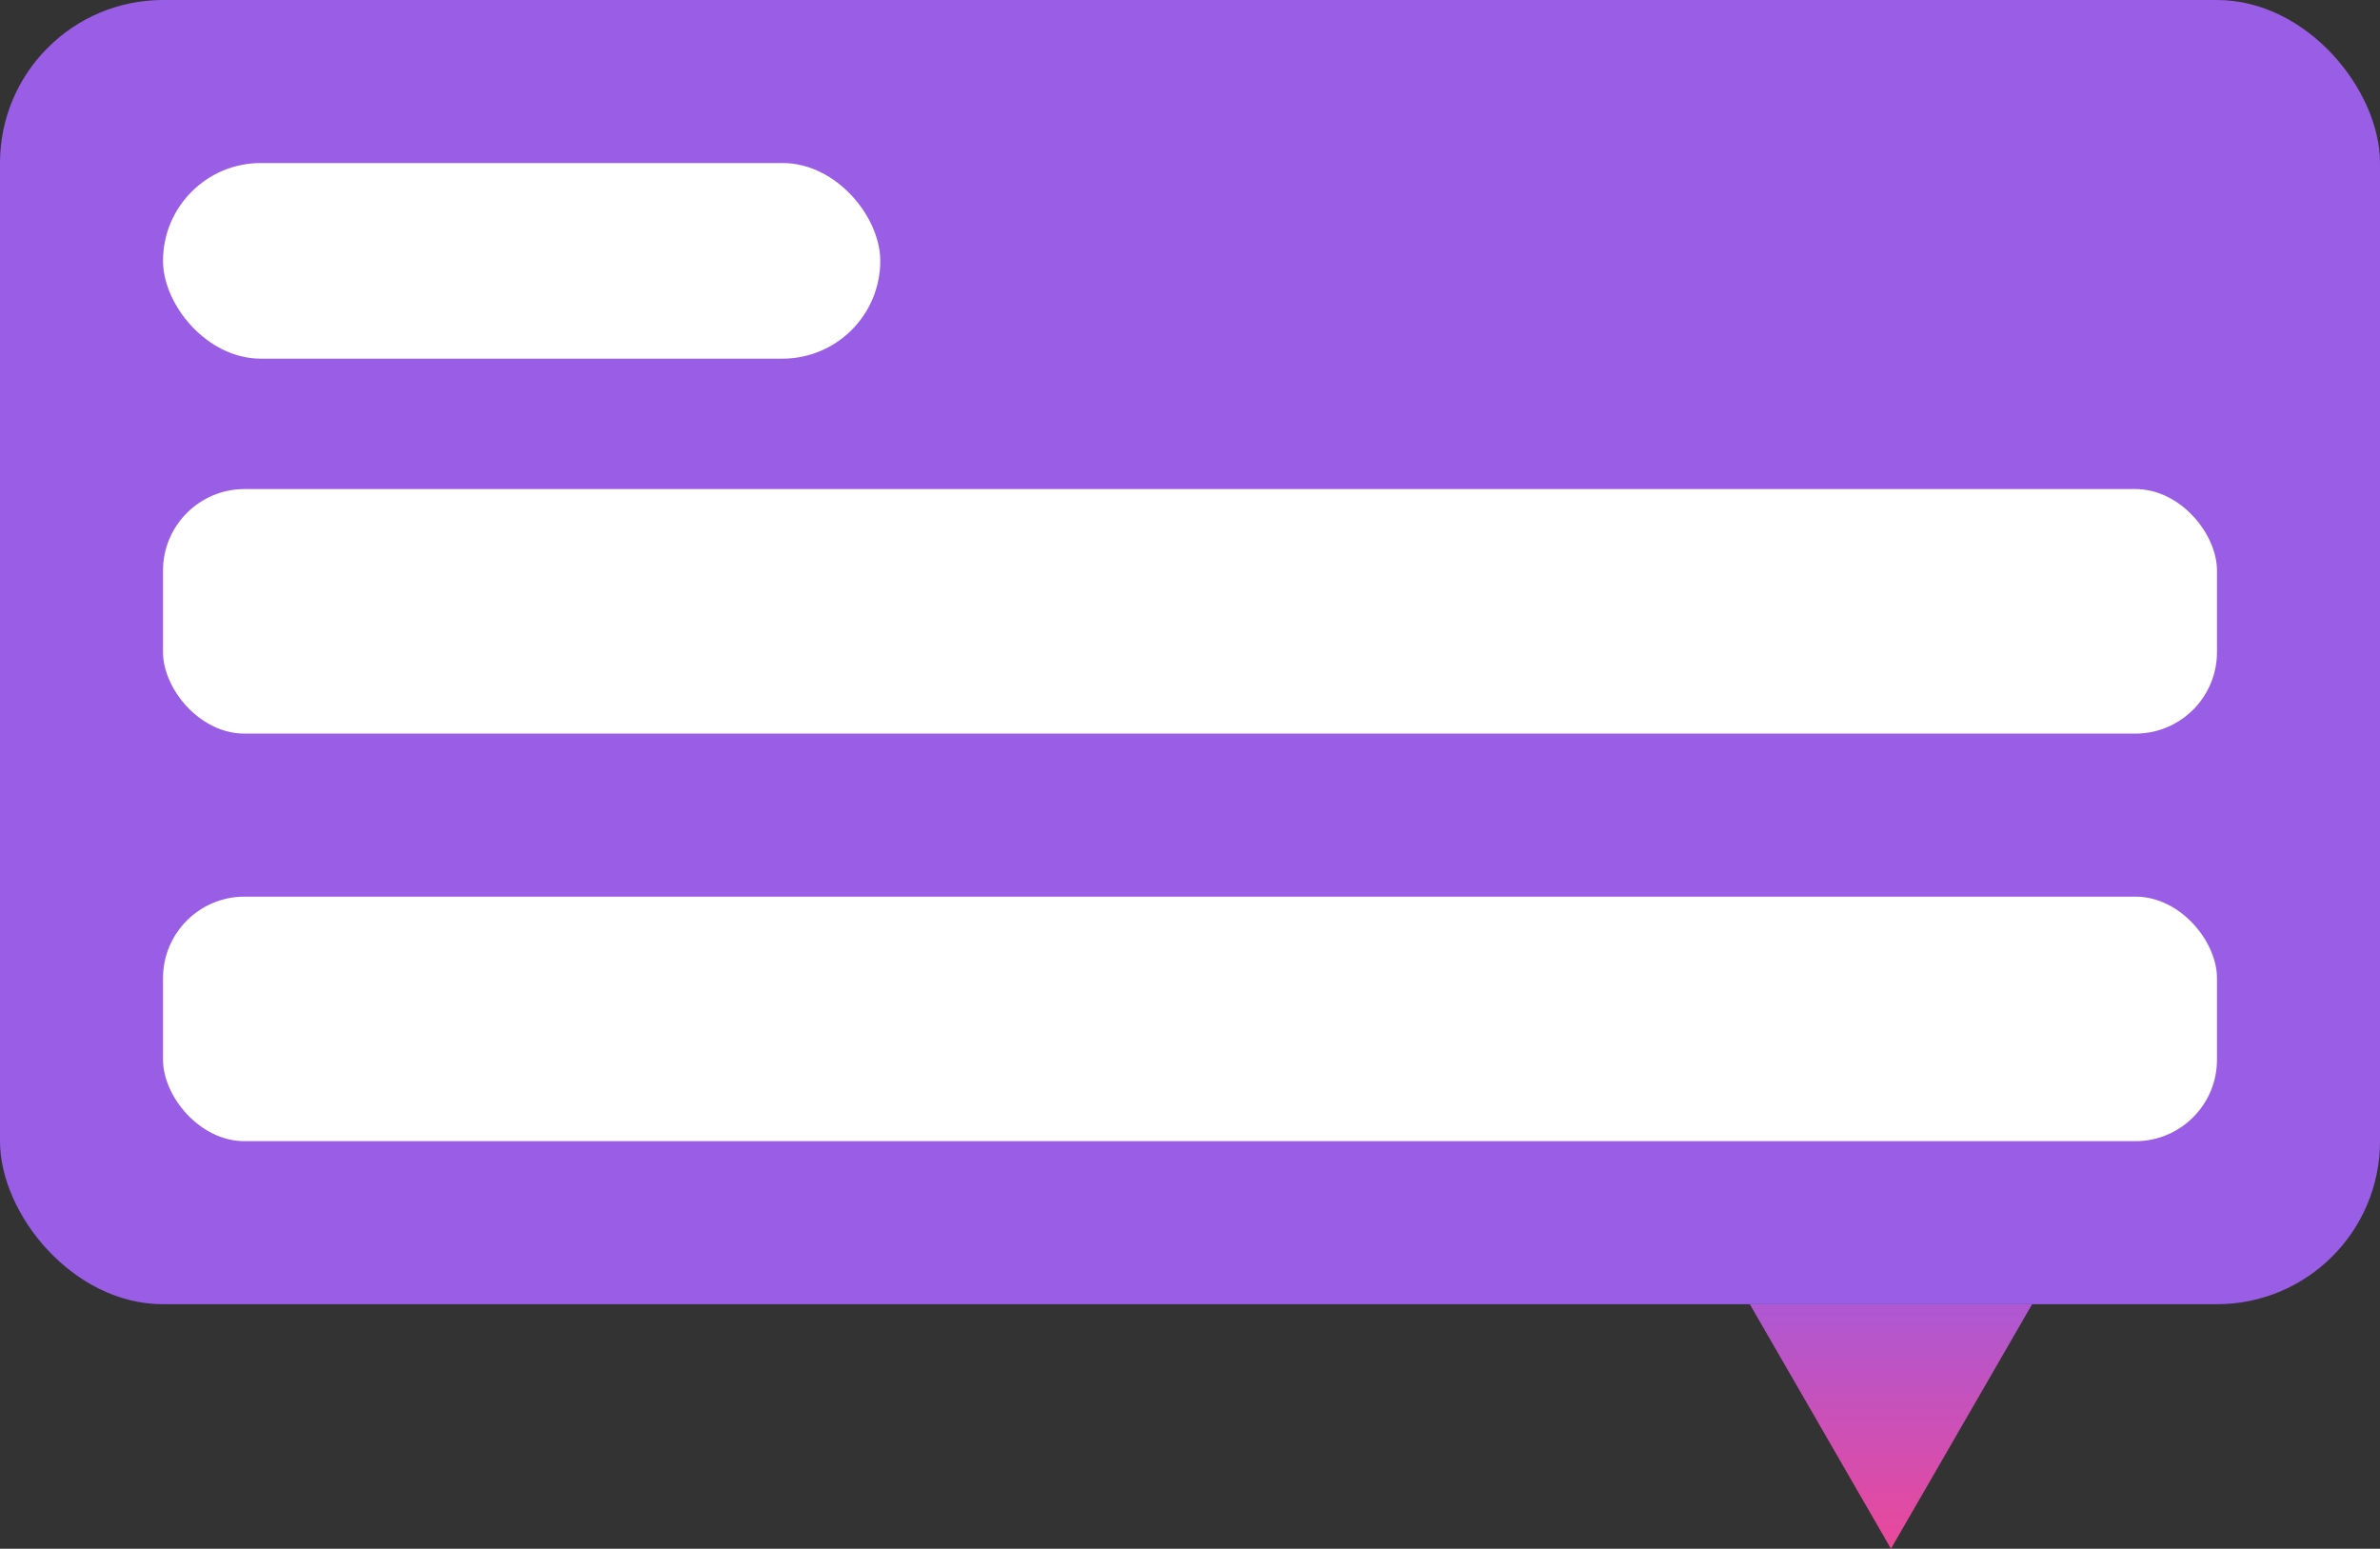
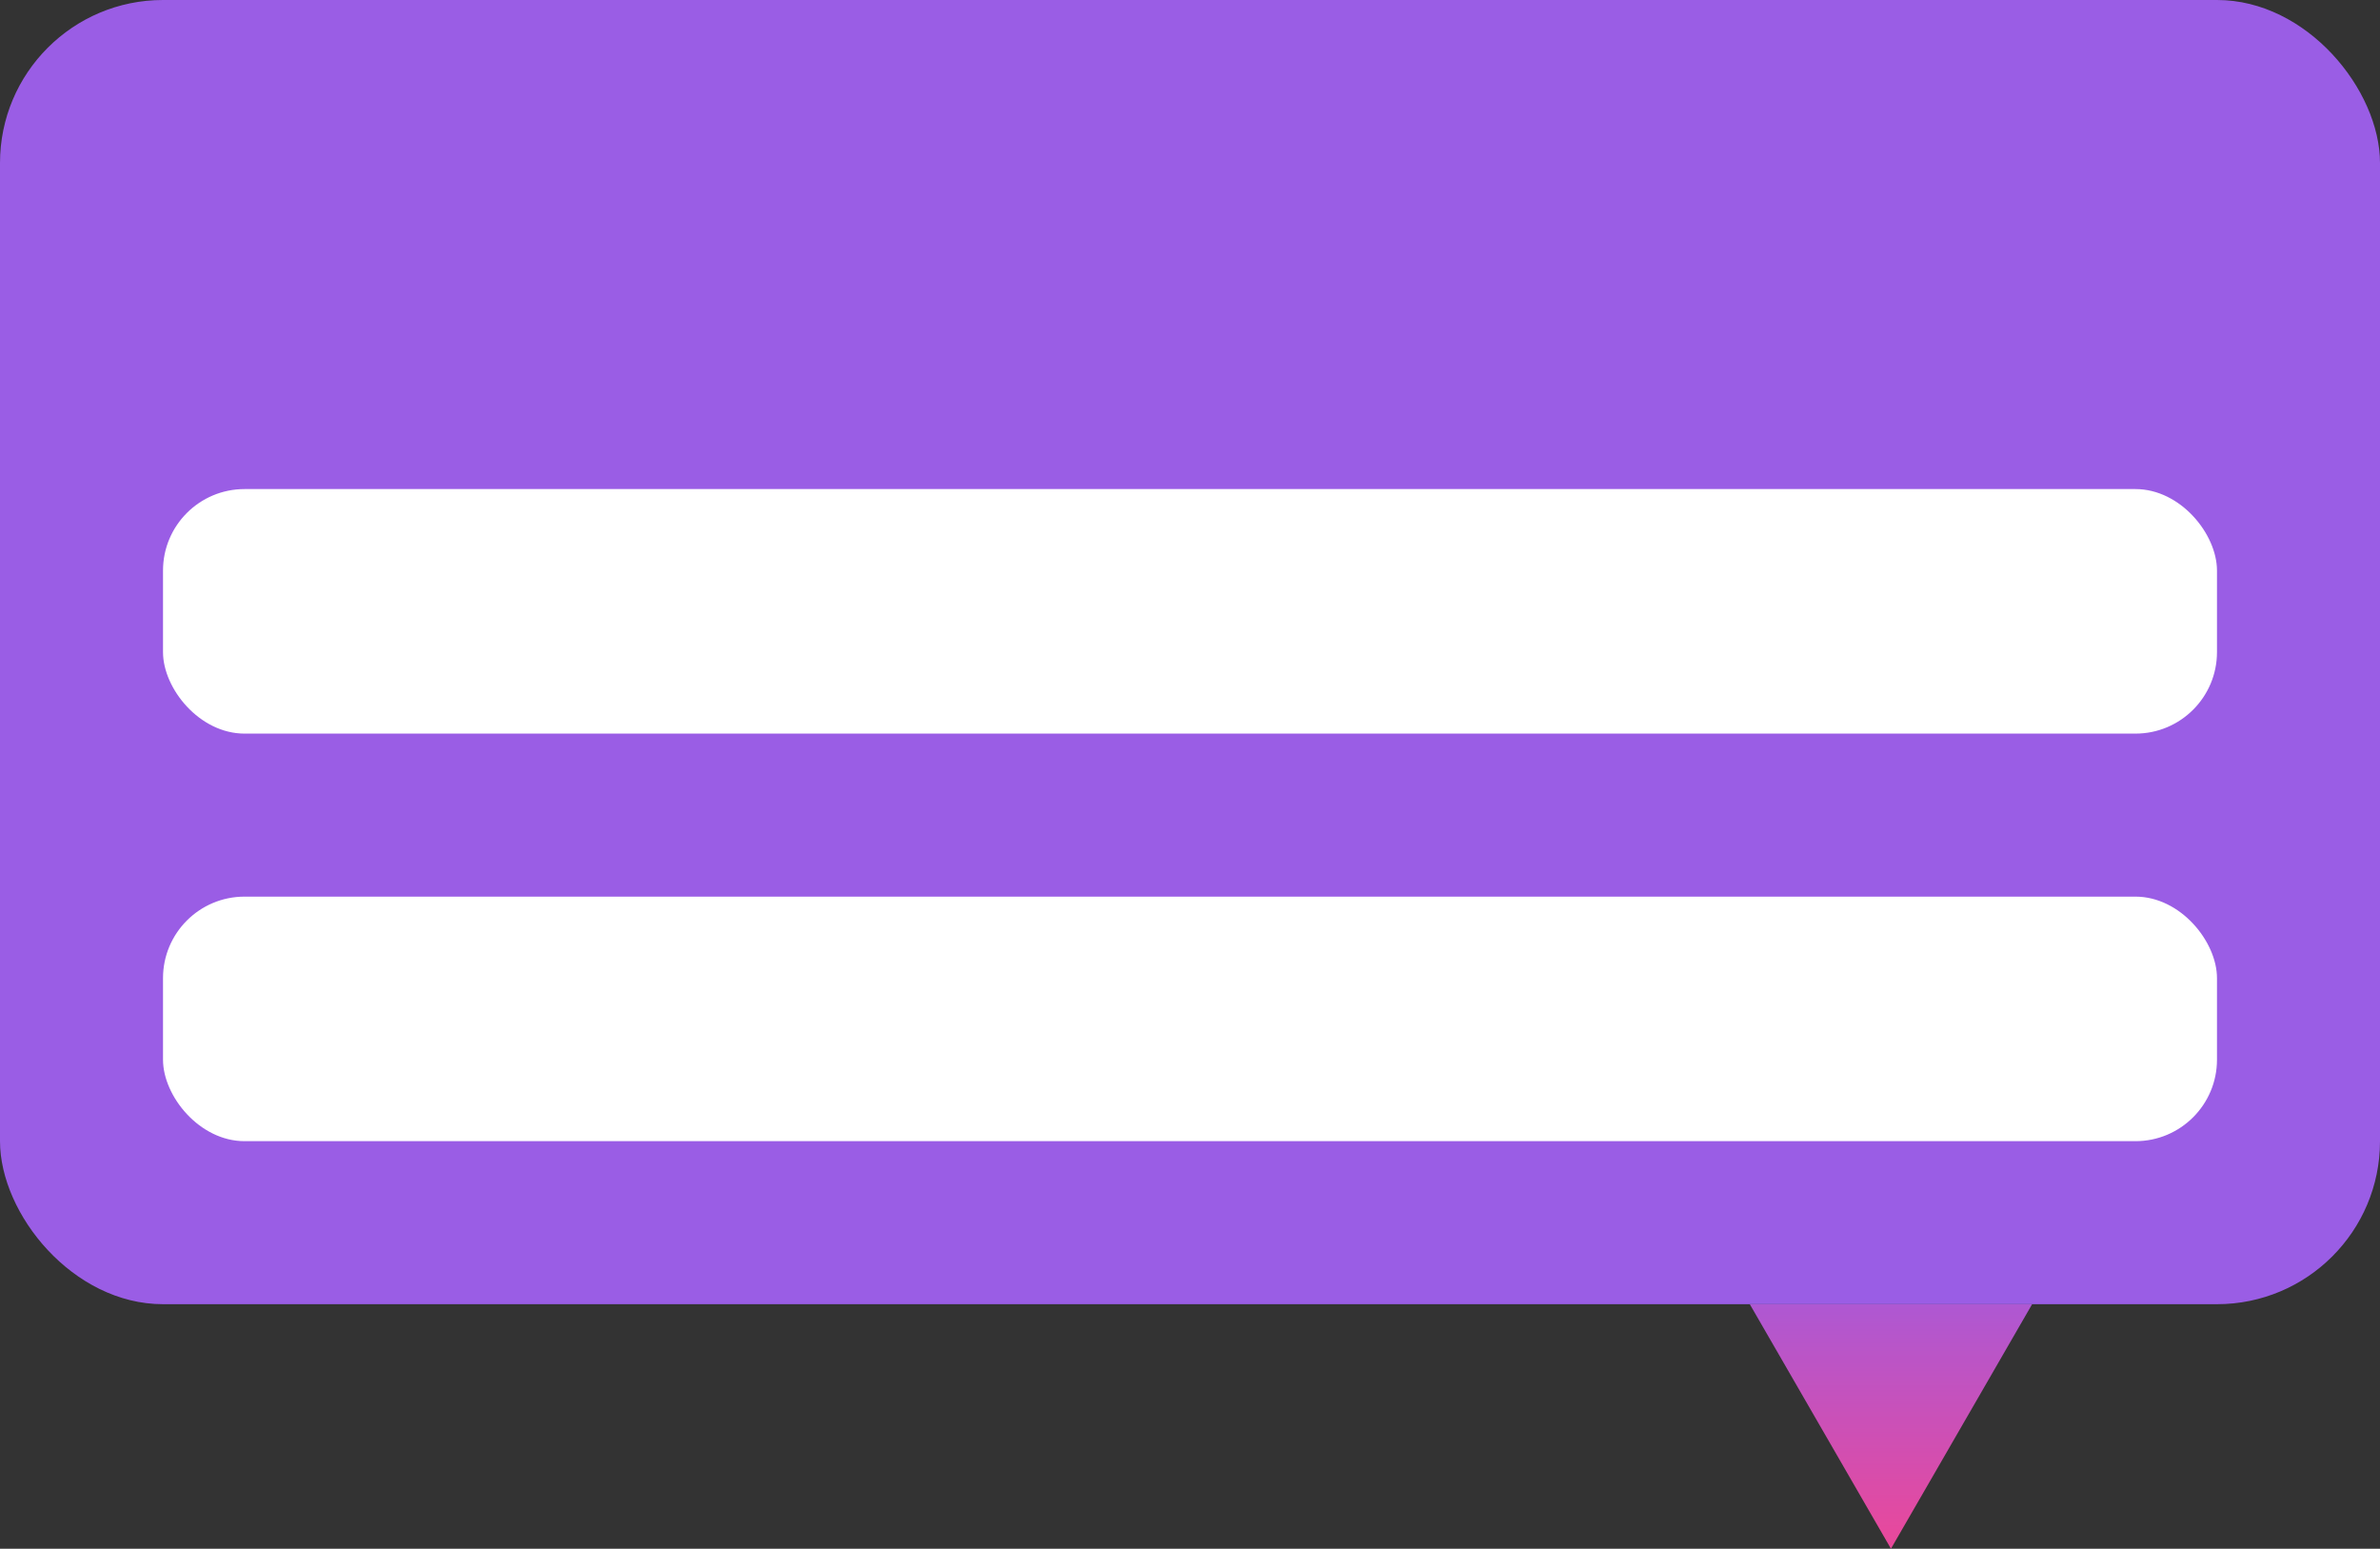
<svg xmlns="http://www.w3.org/2000/svg" width="146" height="95" viewBox="0 0 146 95" fill="none">
  <rect x="0" y="0" width="146" height="95" fill="#333333" stroke="none" />
  <rect width="146" height="80" rx="10" fill="#9A5DE5" />
  <path d="M116 95L107.34 80L124.66 80L116 95Z" fill="url(#paint0_linear_22_30)" />
-   <rect x="10" y="10" width="44" height="12" rx="6" fill="white" />
  <rect x="10" y="30" width="126" height="15" rx="5" fill="white" />
  <rect x="10" y="55" width="126" height="15" rx="5" fill="white" />
  <defs>
    <linearGradient id="paint0_linear_22_30" x1="116" y1="75" x2="116" y2="95" gradientUnits="userSpaceOnUse">
      <stop stop-color="#9A5DE5" />
      <stop offset="1" stop-color="#EA489A" />
    </linearGradient>
  </defs>
</svg>